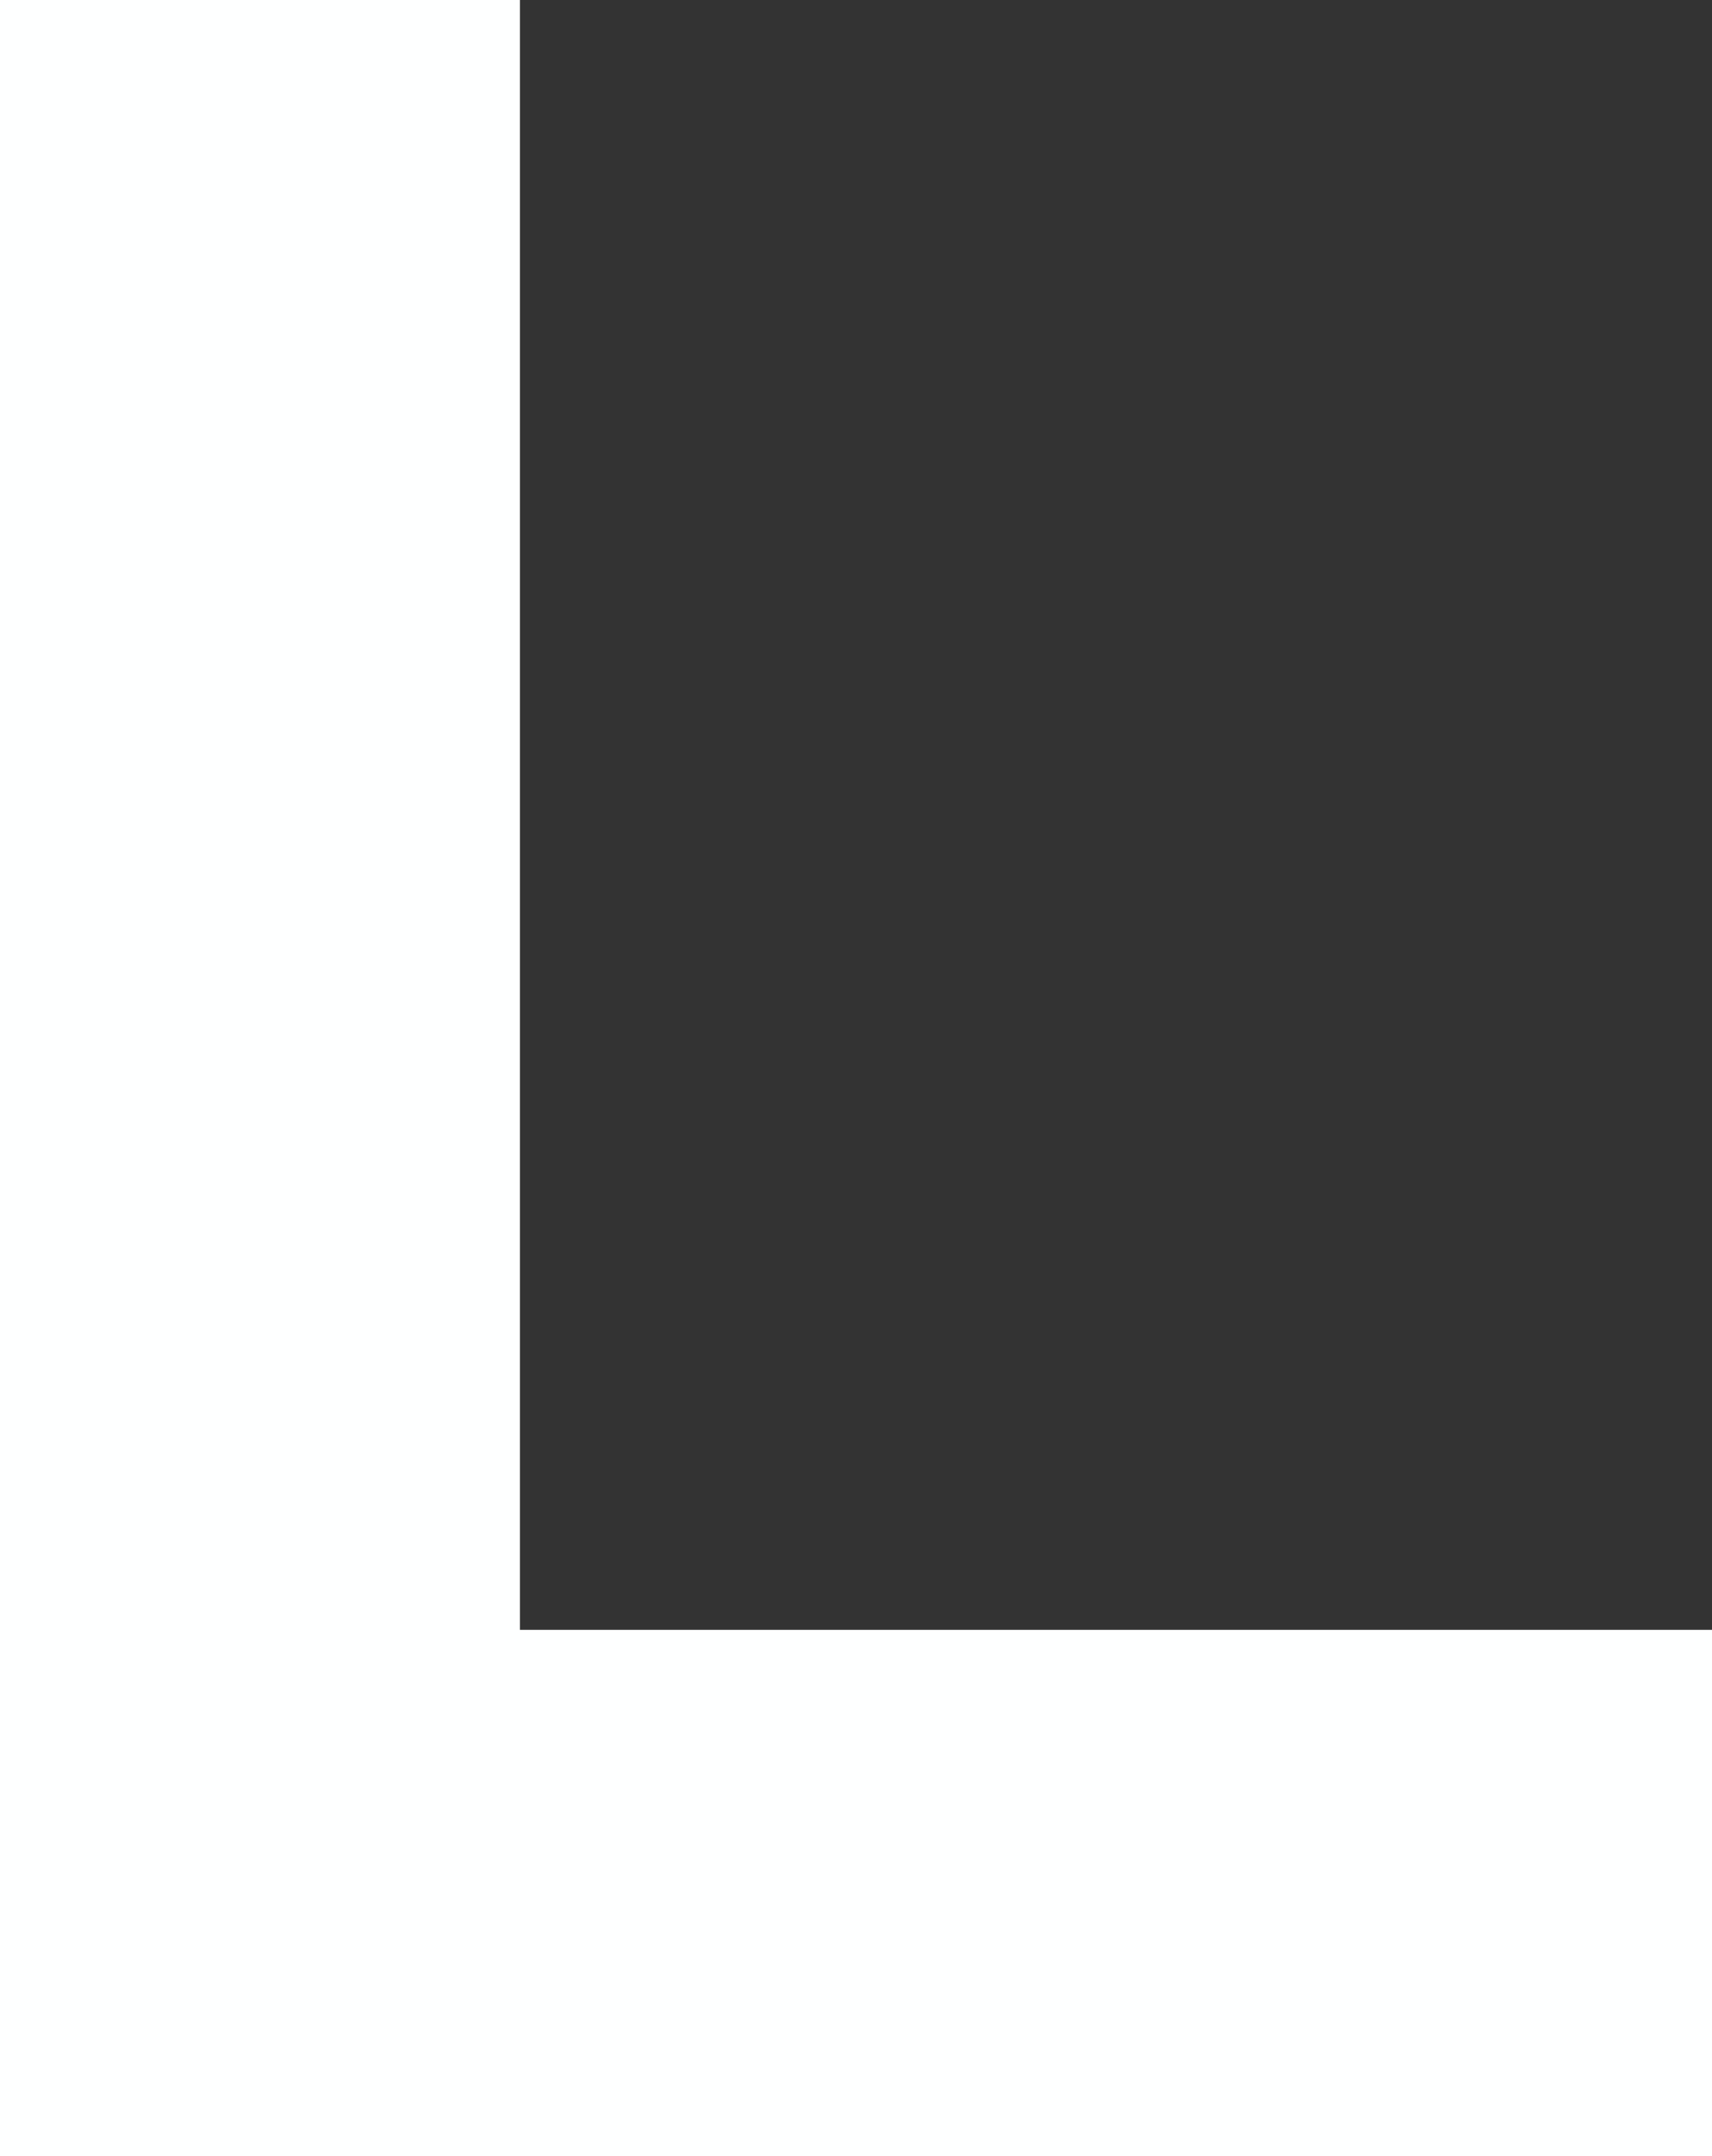
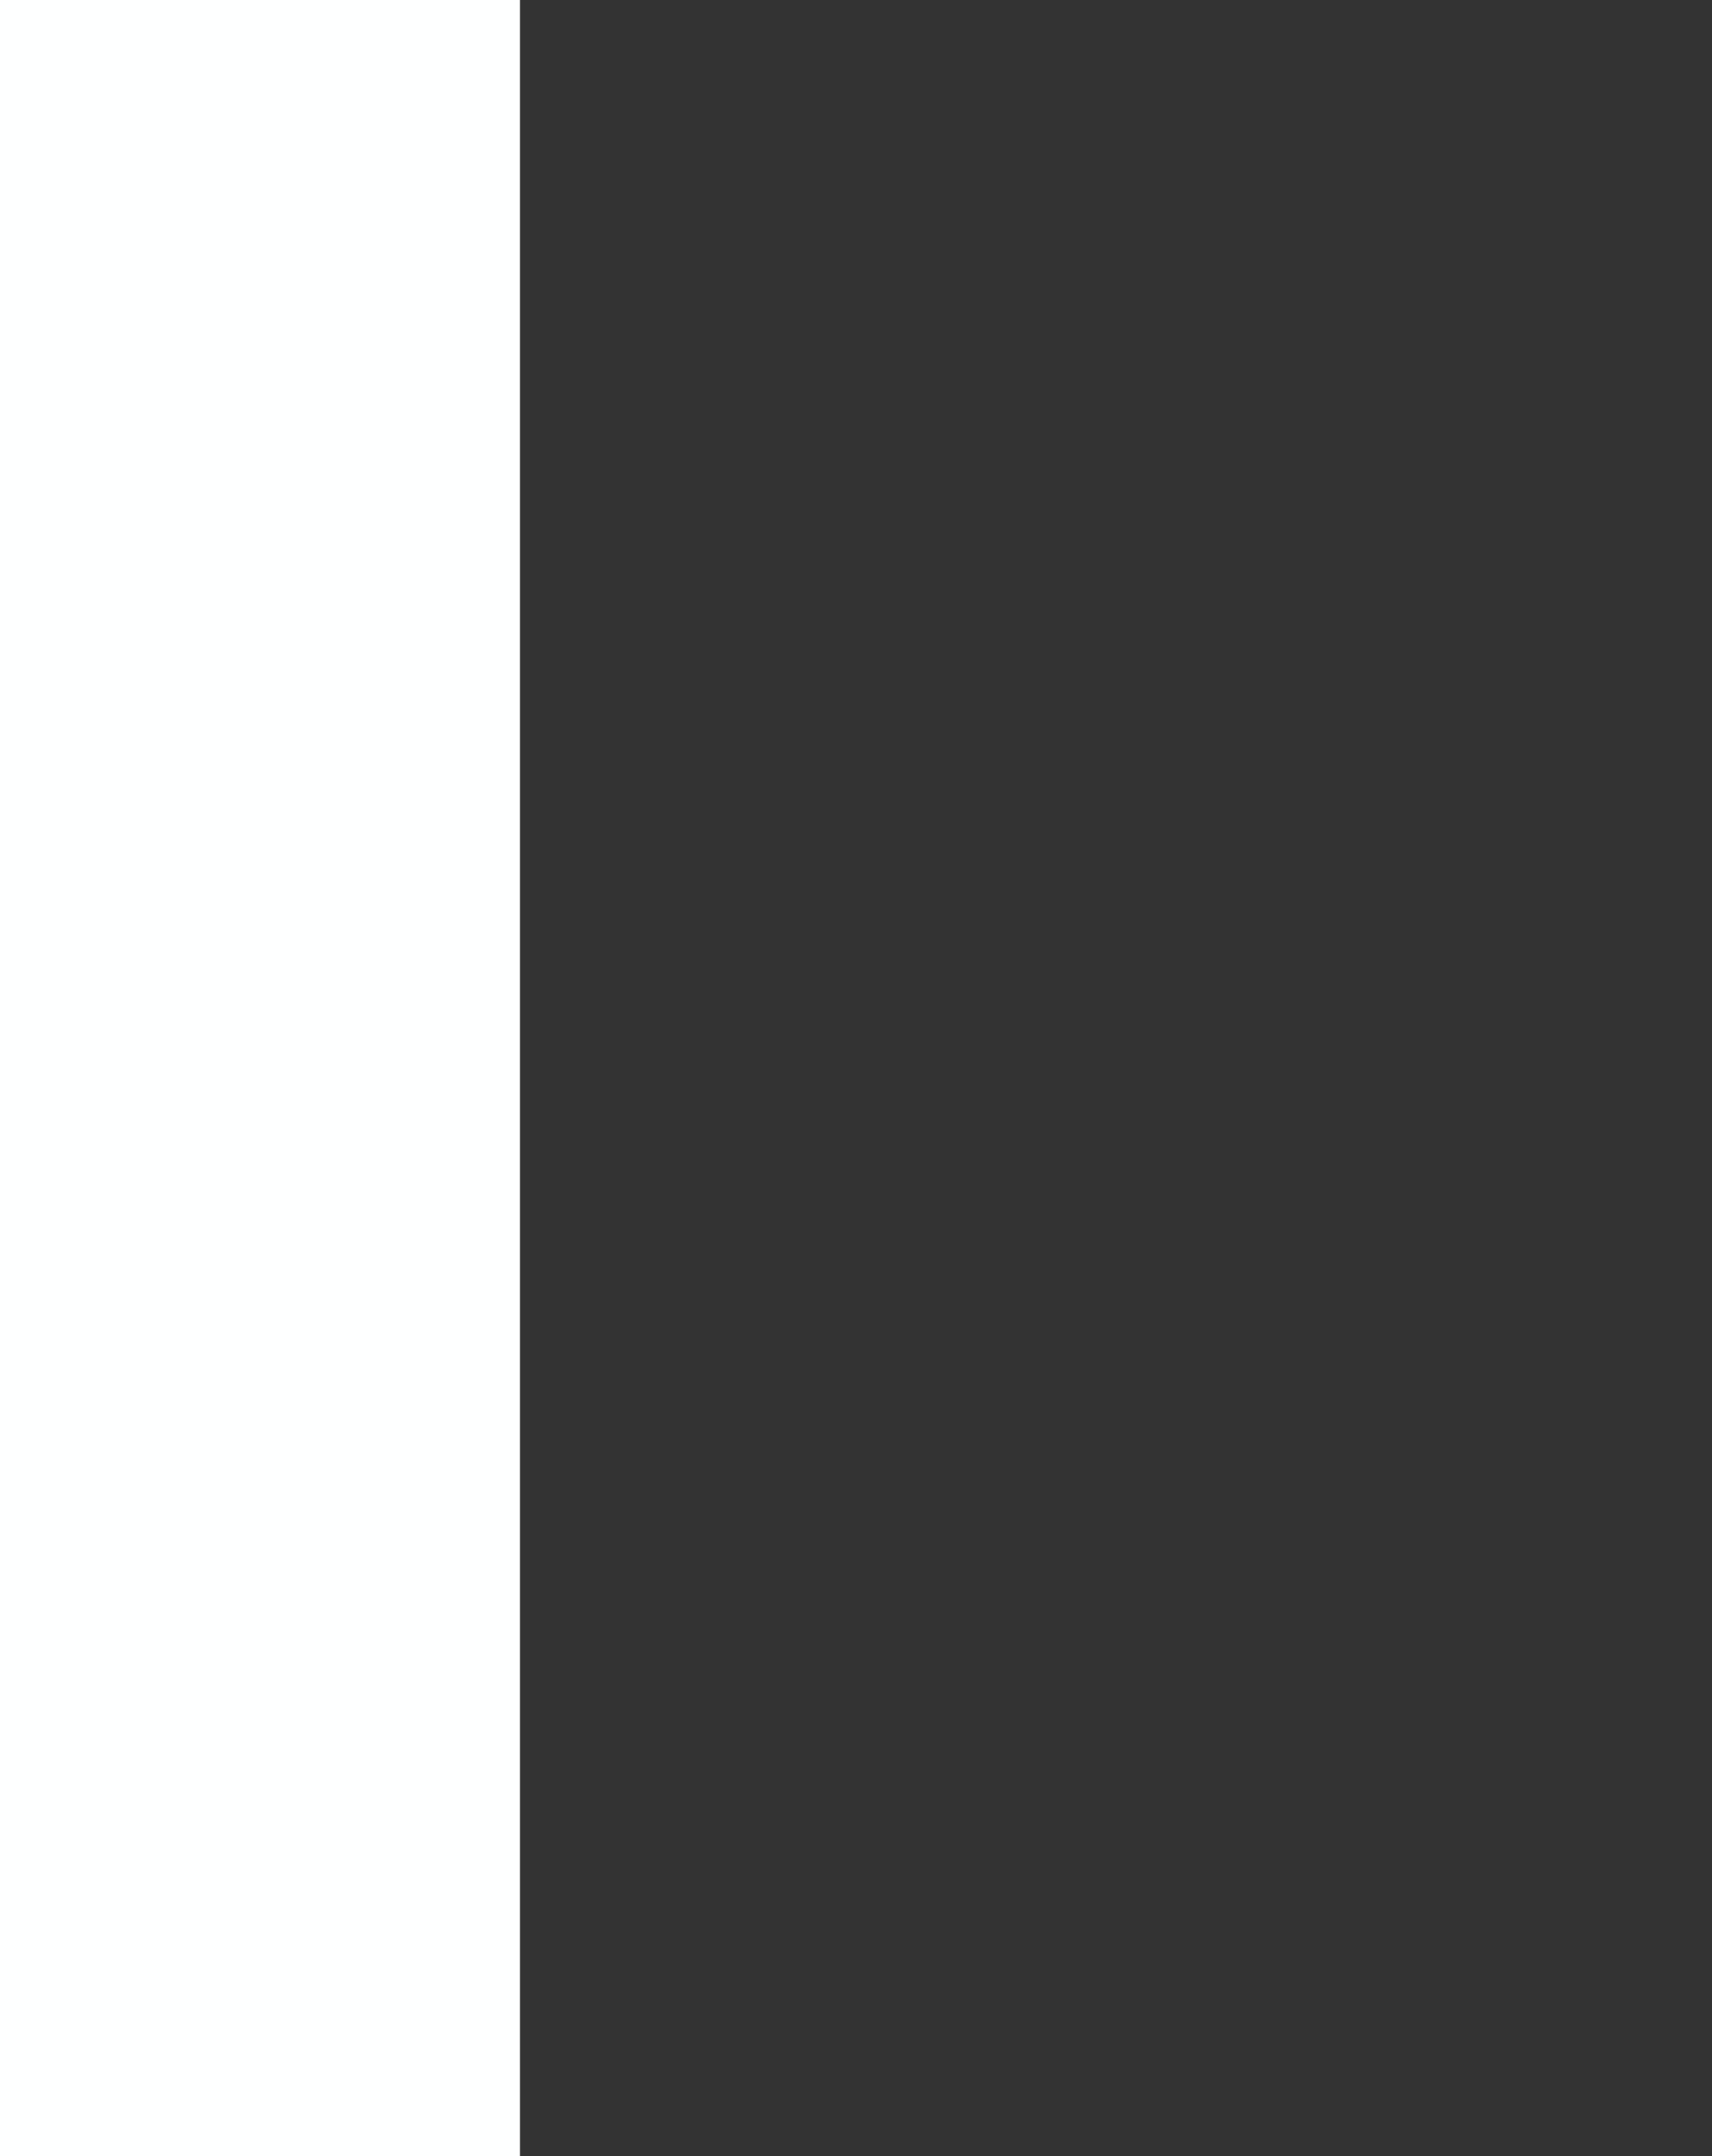
<svg xmlns="http://www.w3.org/2000/svg" width="54" height="68" viewBox="0 0 54 68" fill="none">
  <rect x="0" y="0" width="54" height="68" fill="#333333" stroke="none" />
-   <path d="M0 68V0H16.4V68H0ZM14.4 68V51.403H54V68H14.4Z" fill="#FEFFFF" />
+   <path d="M0 68V0H16.4V68H0ZM14.4 68V51.403H54H14.4Z" fill="#FEFFFF" />
</svg>